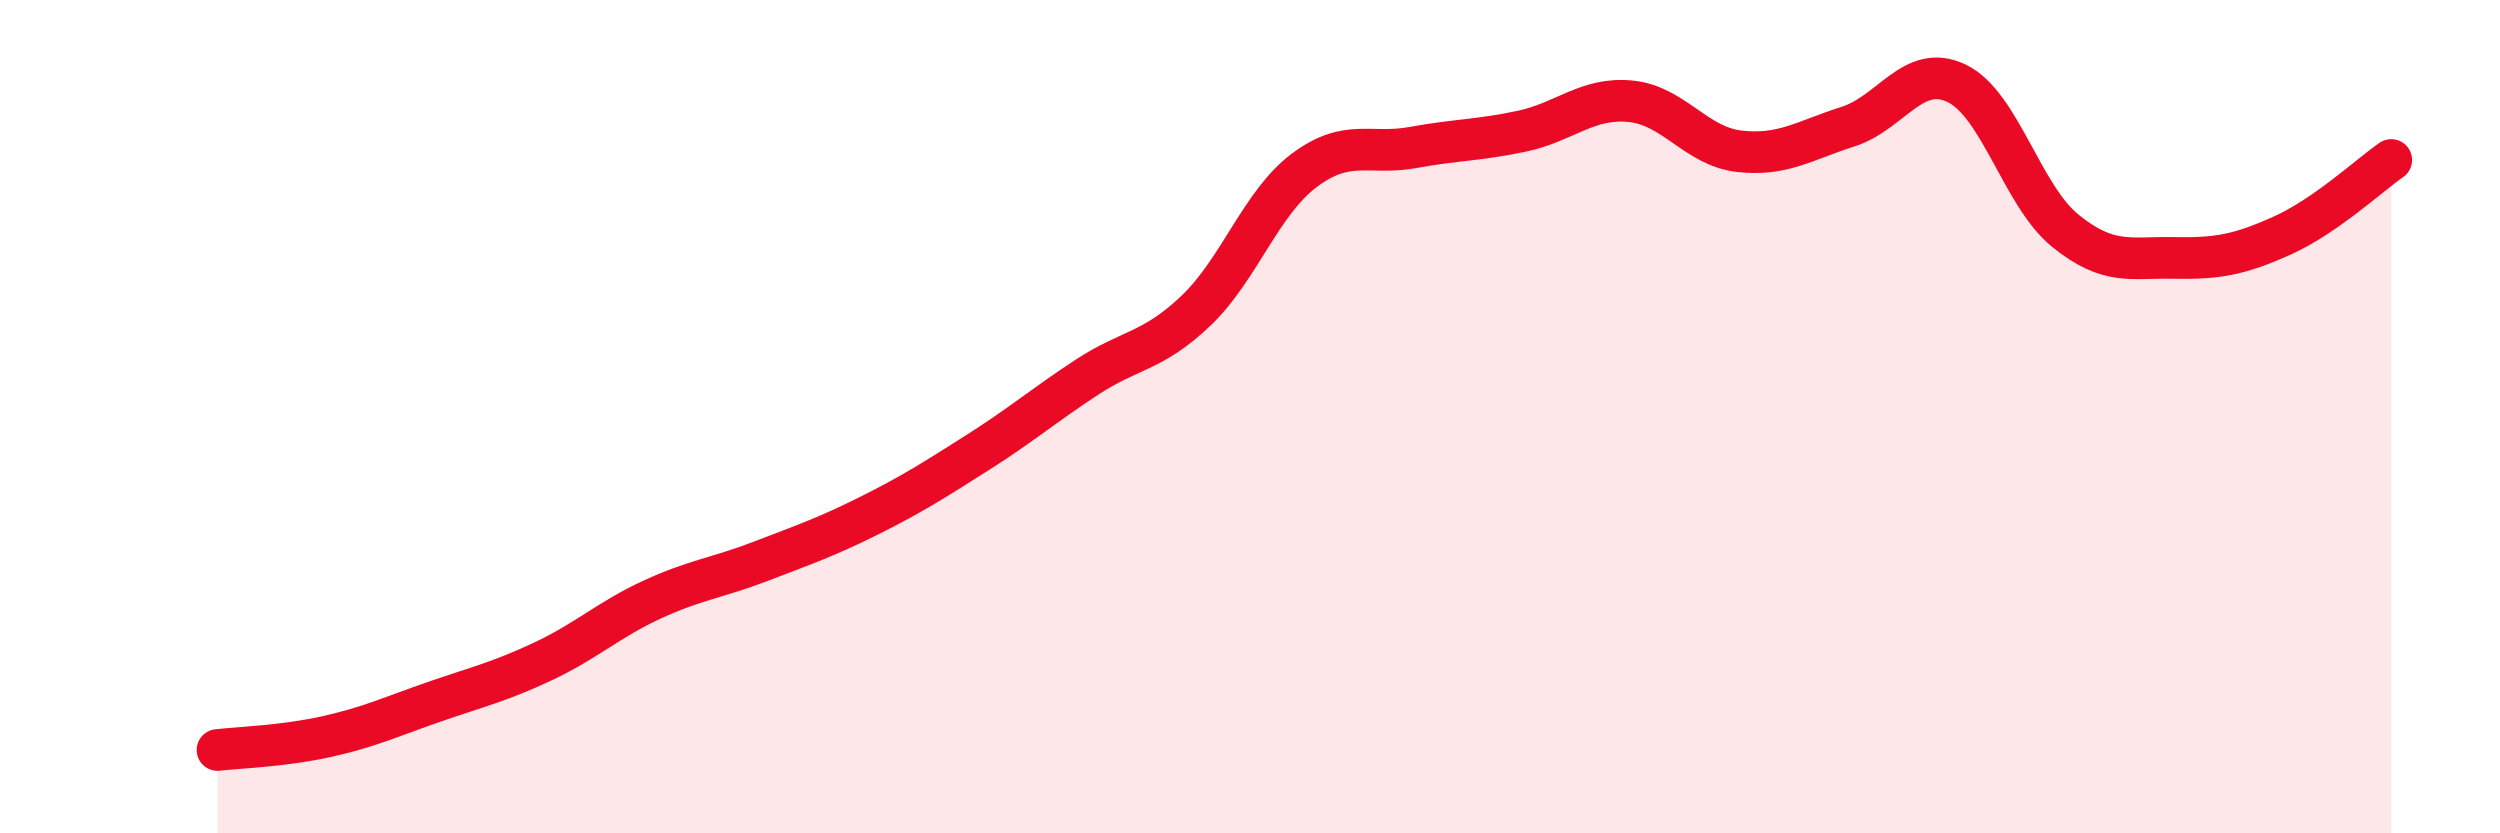
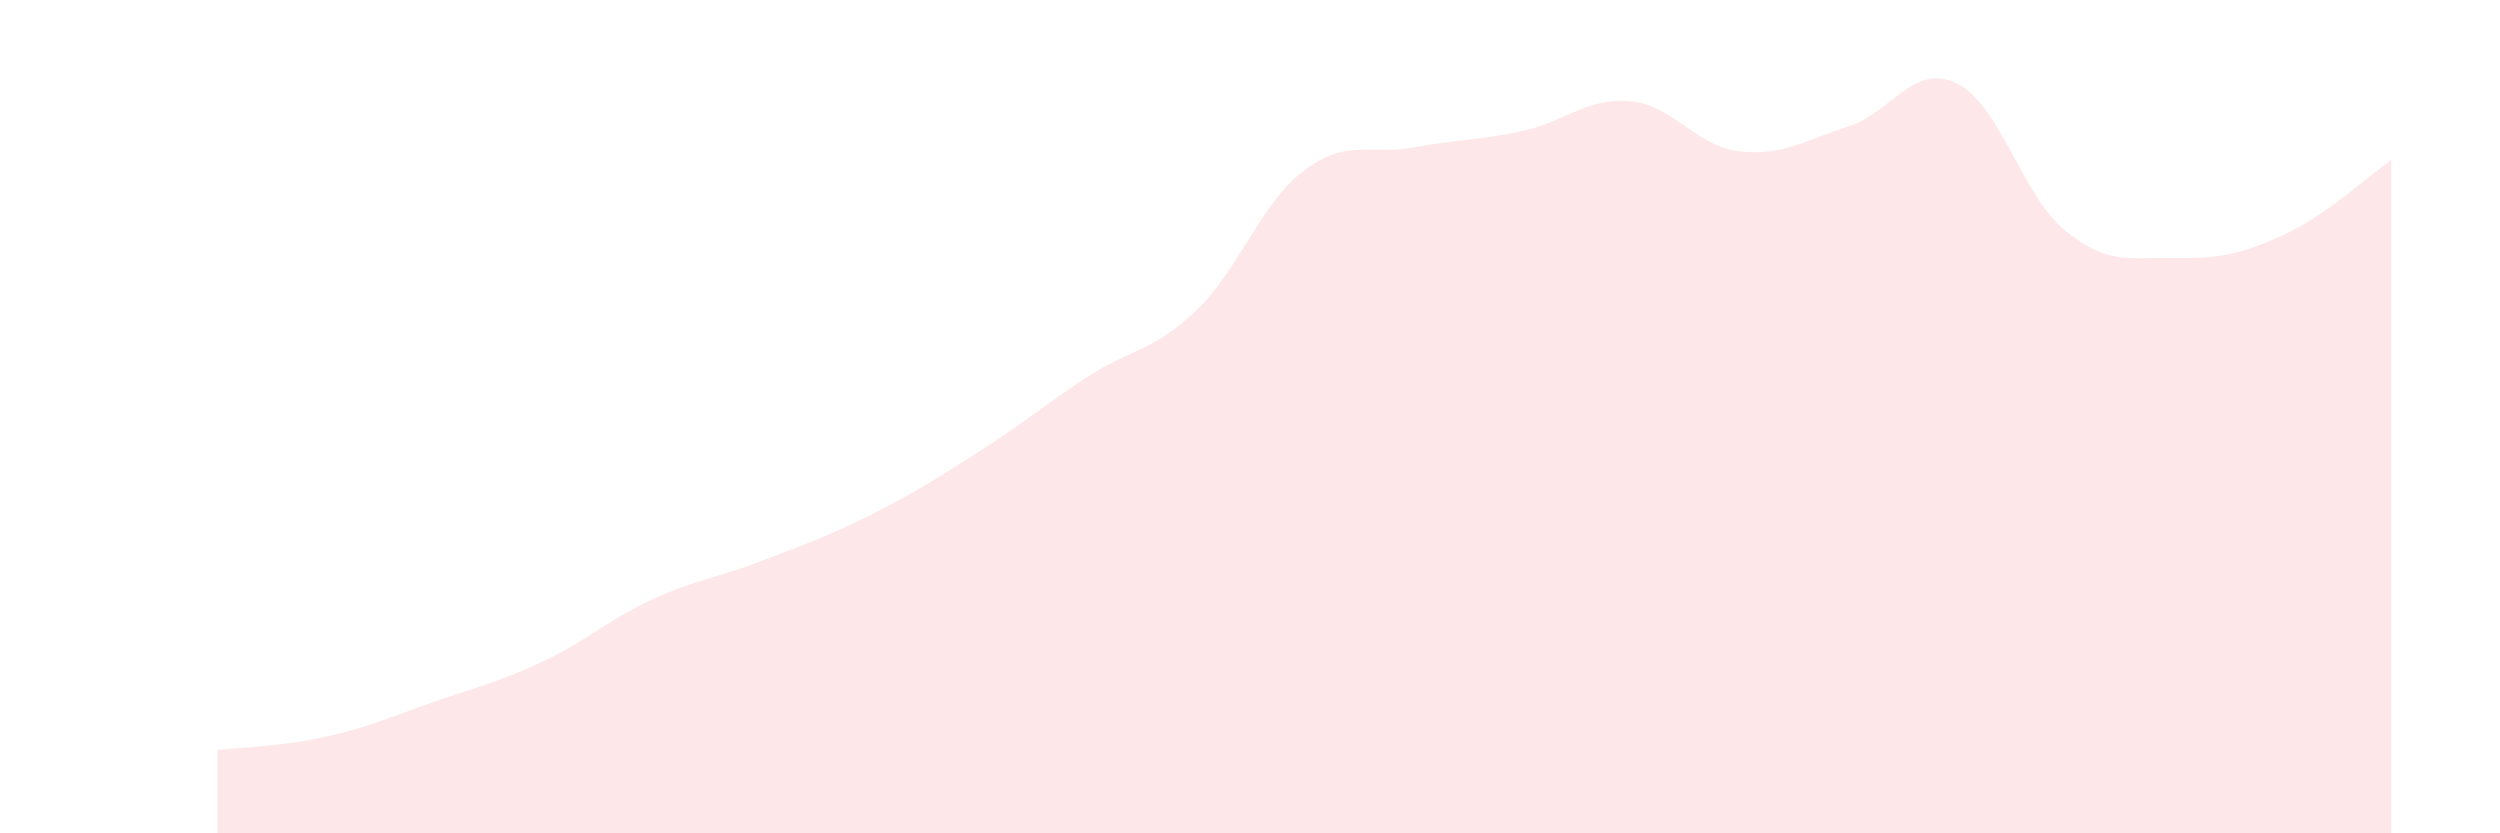
<svg xmlns="http://www.w3.org/2000/svg" width="60" height="20" viewBox="0 0 60 20">
  <path d="M 5.22,18 C 5.74,17.94 6.79,17.91 7.83,17.68 C 8.87,17.45 9.39,17.2 10.43,16.84 C 11.47,16.48 12,16.36 13.04,15.87 C 14.08,15.38 14.61,14.87 15.65,14.39 C 16.69,13.91 17.22,13.87 18.26,13.47 C 19.3,13.07 19.83,12.89 20.87,12.37 C 21.91,11.85 22.44,11.51 23.48,10.85 C 24.52,10.19 25.05,9.73 26.09,9.05 C 27.13,8.37 27.66,8.45 28.7,7.46 C 29.74,6.47 30.26,4.87 31.3,4.09 C 32.34,3.31 32.87,3.73 33.91,3.54 C 34.95,3.35 35.48,3.37 36.52,3.15 C 37.56,2.93 38.09,2.33 39.13,2.43 C 40.17,2.53 40.7,3.51 41.74,3.63 C 42.78,3.75 43.31,3.37 44.35,3.04 C 45.39,2.71 45.92,1.5 46.96,2 C 48,2.5 48.53,4.7 49.57,5.54 C 50.61,6.38 51.13,6.17 52.17,6.19 C 53.21,6.21 53.74,6.12 54.78,5.65 C 55.82,5.18 56.87,4.2 57.39,3.84L57.39 20L5.22 20Z" fill="#EB0A25" opacity="0.1" stroke-linecap="round" stroke-linejoin="round" />
-   <path d="M 5.22,18 C 5.74,17.94 6.79,17.91 7.83,17.68 C 8.87,17.45 9.39,17.2 10.43,16.84 C 11.47,16.48 12,16.36 13.04,15.87 C 14.08,15.38 14.61,14.87 15.65,14.39 C 16.69,13.91 17.22,13.87 18.26,13.47 C 19.3,13.07 19.83,12.89 20.87,12.37 C 21.91,11.85 22.44,11.51 23.48,10.85 C 24.52,10.19 25.05,9.73 26.09,9.05 C 27.13,8.37 27.66,8.45 28.7,7.46 C 29.74,6.47 30.26,4.87 31.3,4.09 C 32.34,3.31 32.87,3.73 33.91,3.54 C 34.95,3.35 35.48,3.37 36.52,3.15 C 37.56,2.93 38.09,2.33 39.13,2.43 C 40.17,2.53 40.7,3.51 41.74,3.63 C 42.78,3.75 43.31,3.37 44.35,3.04 C 45.39,2.71 45.92,1.5 46.96,2 C 48,2.5 48.53,4.7 49.57,5.54 C 50.61,6.38 51.13,6.17 52.17,6.19 C 53.21,6.21 53.74,6.12 54.78,5.65 C 55.82,5.18 56.87,4.2 57.39,3.84" stroke="#EB0A25" stroke-width="1" fill="none" stroke-linecap="round" stroke-linejoin="round" />
</svg>